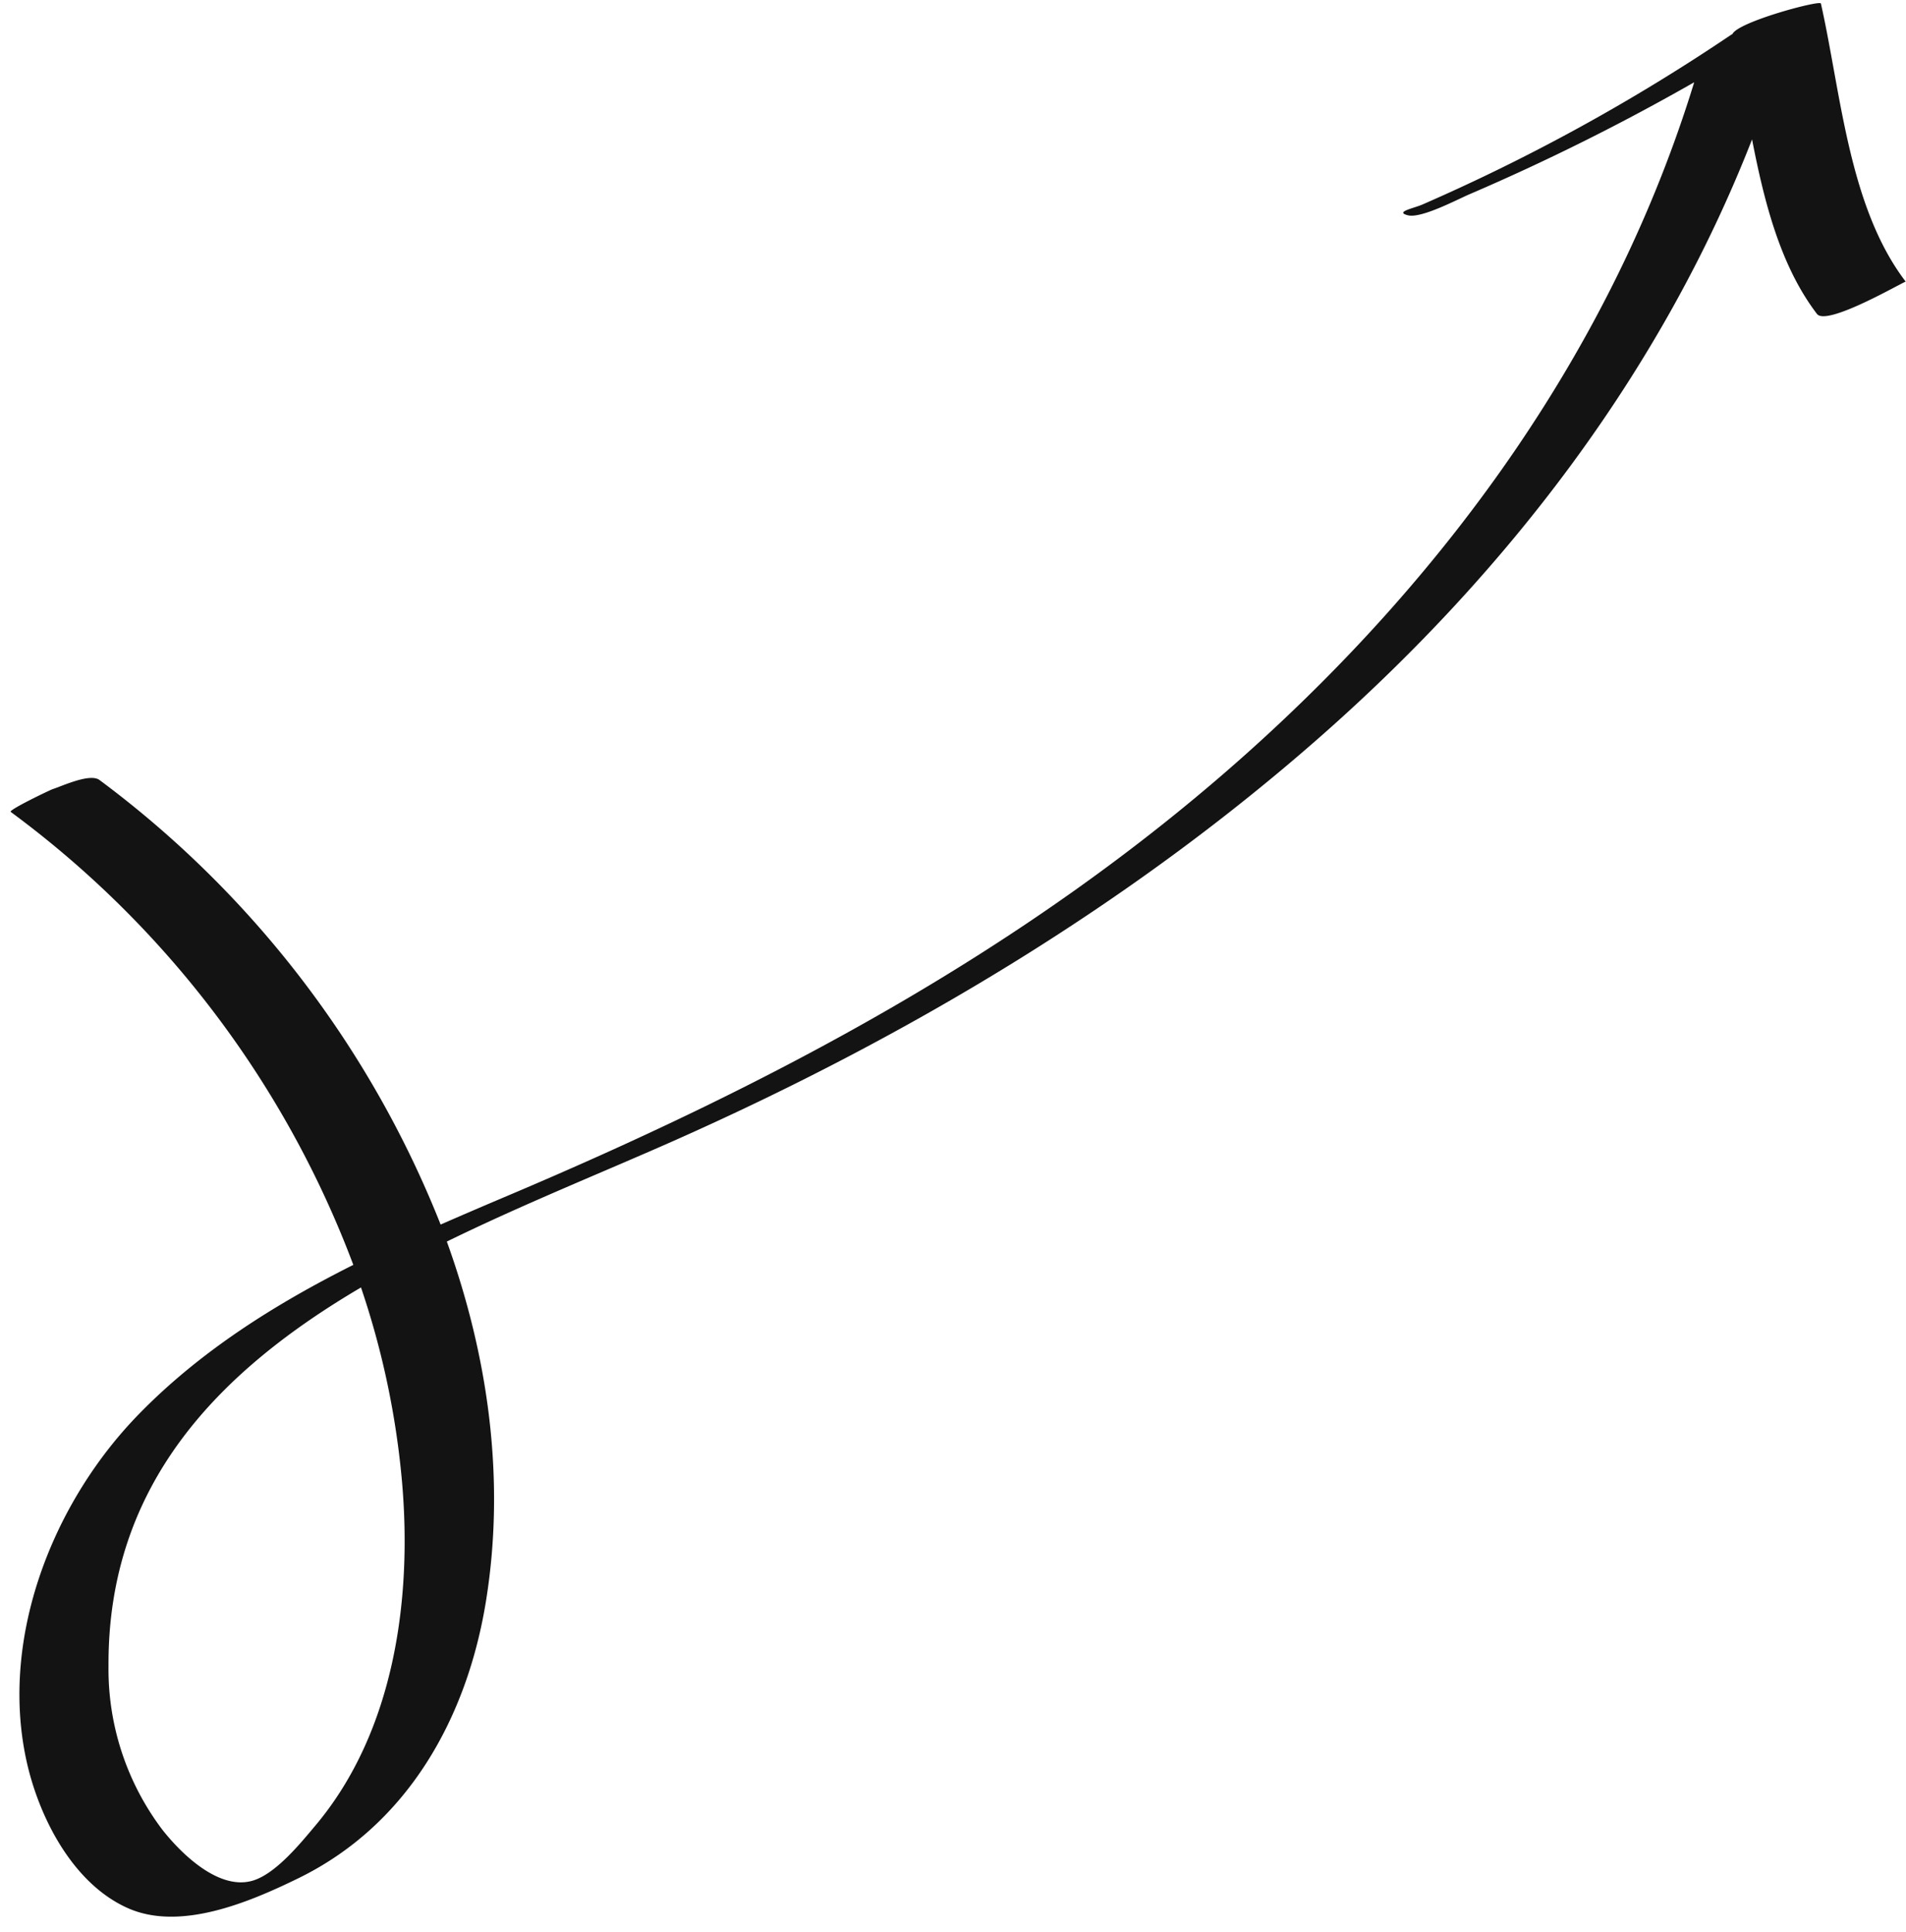
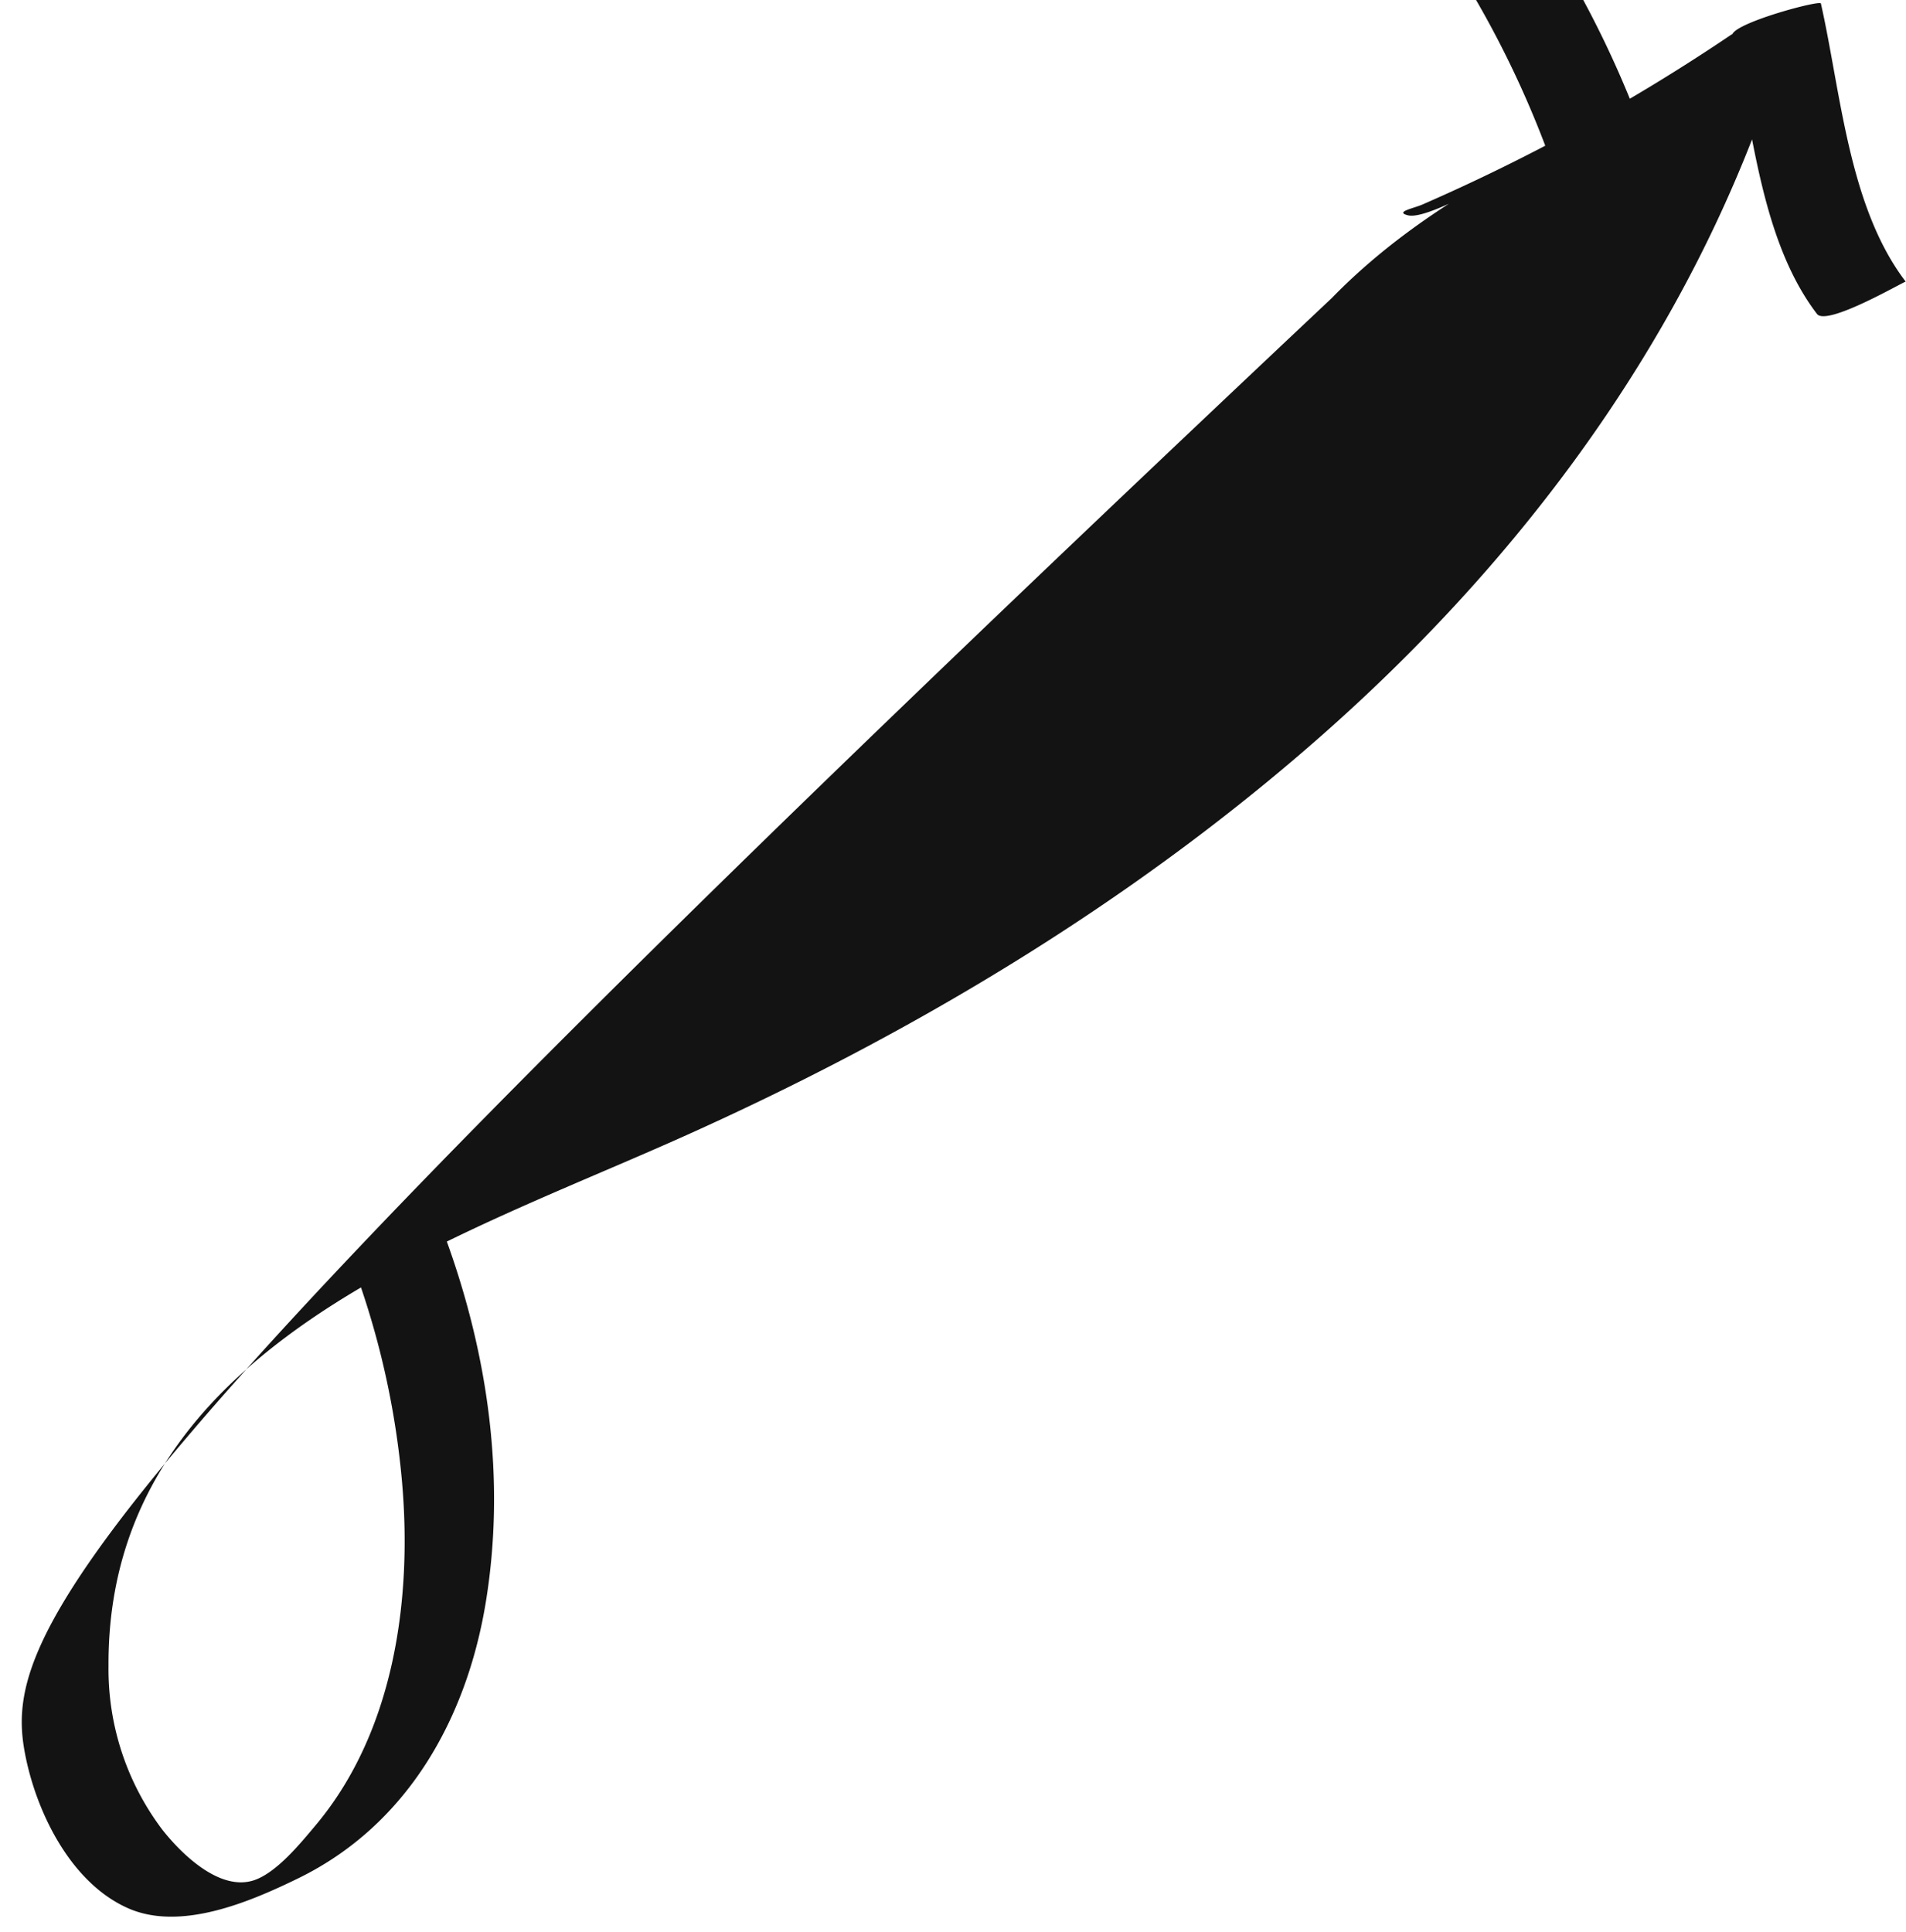
<svg xmlns="http://www.w3.org/2000/svg" fill="#000000" height="211.3" preserveAspectRatio="xMidYMid meet" version="1" viewBox="23.2 23.0 208.5 211.3" width="208.5" zoomAndPan="magnify">
  <g id="change1_1">
-     <path d="M222.39,23.38c-.09-.39-9.06,2-9.68,3.35l-.15.08a210.71,210.71,0,0,1-33.8,18.58c-1,.42-3,.79-1.55,1.16s5.37-1.71,6.69-2.28A242.66,242.66,0,0,0,208.53,32c-8.82,28.75-26.71,53.54-49,73.46-24,21.44-52,36.2-81.51,48.64q-3.3,1.4-6.62,2.85a111.93,111.93,0,0,0-37.32-48.63c-1.05-.77-4.08.67-5.12,1-.36.13-4.86,2.29-4.59,2.49a109.3,109.3,0,0,1,37.48,49.55c-8.6,4.32-16.76,9.45-23.48,16.35C29,187.32,23.21,202,26.05,215.39c1.31,6.19,5,13.56,11.06,16.3,5.78,2.63,13.43-.65,18.7-3.22,12-5.85,18.5-17.57,20.56-30.38,2.12-13.18.28-26.61-4.29-39.28,8.36-4.09,17-7.55,24.78-11,25.58-11.35,50-25.9,71-44.43,20.39-18,37.14-39.87,47-65.13,1.34,6.89,3.11,13.86,7.1,19.09,1.08,1.41,9.64-3.63,9.71-3.53C225.42,45.63,224.59,33.16,222.39,23.38ZM57.77,222.61c-1.64,1.95-4.38,5.36-6.93,6.11-3.66,1.08-7.73-2.85-9.87-5.56a29.13,29.13,0,0,1-5.9-17.93c-.1-20,12.23-32.34,27.62-41.4A91.05,91.05,0,0,1,67.17,185C68.31,197.88,66.34,212.36,57.77,222.61Z" fill="#141313" />
+     <path d="M222.39,23.38c-.09-.39-9.06,2-9.68,3.35l-.15.08a210.71,210.71,0,0,1-33.8,18.58c-1,.42-3,.79-1.55,1.16s5.37-1.71,6.69-2.28A242.66,242.66,0,0,0,208.53,32q-3.3,1.4-6.62,2.85a111.93,111.93,0,0,0-37.32-48.63c-1.05-.77-4.08.67-5.12,1-.36.13-4.86,2.29-4.59,2.49a109.3,109.3,0,0,1,37.48,49.55c-8.6,4.32-16.76,9.45-23.48,16.35C29,187.32,23.21,202,26.05,215.39c1.31,6.19,5,13.56,11.06,16.3,5.78,2.63,13.43-.65,18.7-3.22,12-5.85,18.5-17.57,20.56-30.38,2.12-13.18.28-26.61-4.29-39.28,8.36-4.09,17-7.55,24.78-11,25.58-11.35,50-25.9,71-44.43,20.39-18,37.14-39.87,47-65.13,1.34,6.89,3.11,13.86,7.1,19.09,1.08,1.41,9.64-3.63,9.71-3.53C225.42,45.63,224.59,33.16,222.39,23.38ZM57.77,222.61c-1.64,1.95-4.38,5.36-6.93,6.11-3.66,1.08-7.73-2.85-9.87-5.56a29.13,29.13,0,0,1-5.9-17.93c-.1-20,12.23-32.34,27.62-41.4A91.05,91.05,0,0,1,67.17,185C68.31,197.88,66.34,212.36,57.77,222.61Z" fill="#141313" />
  </g>
</svg>